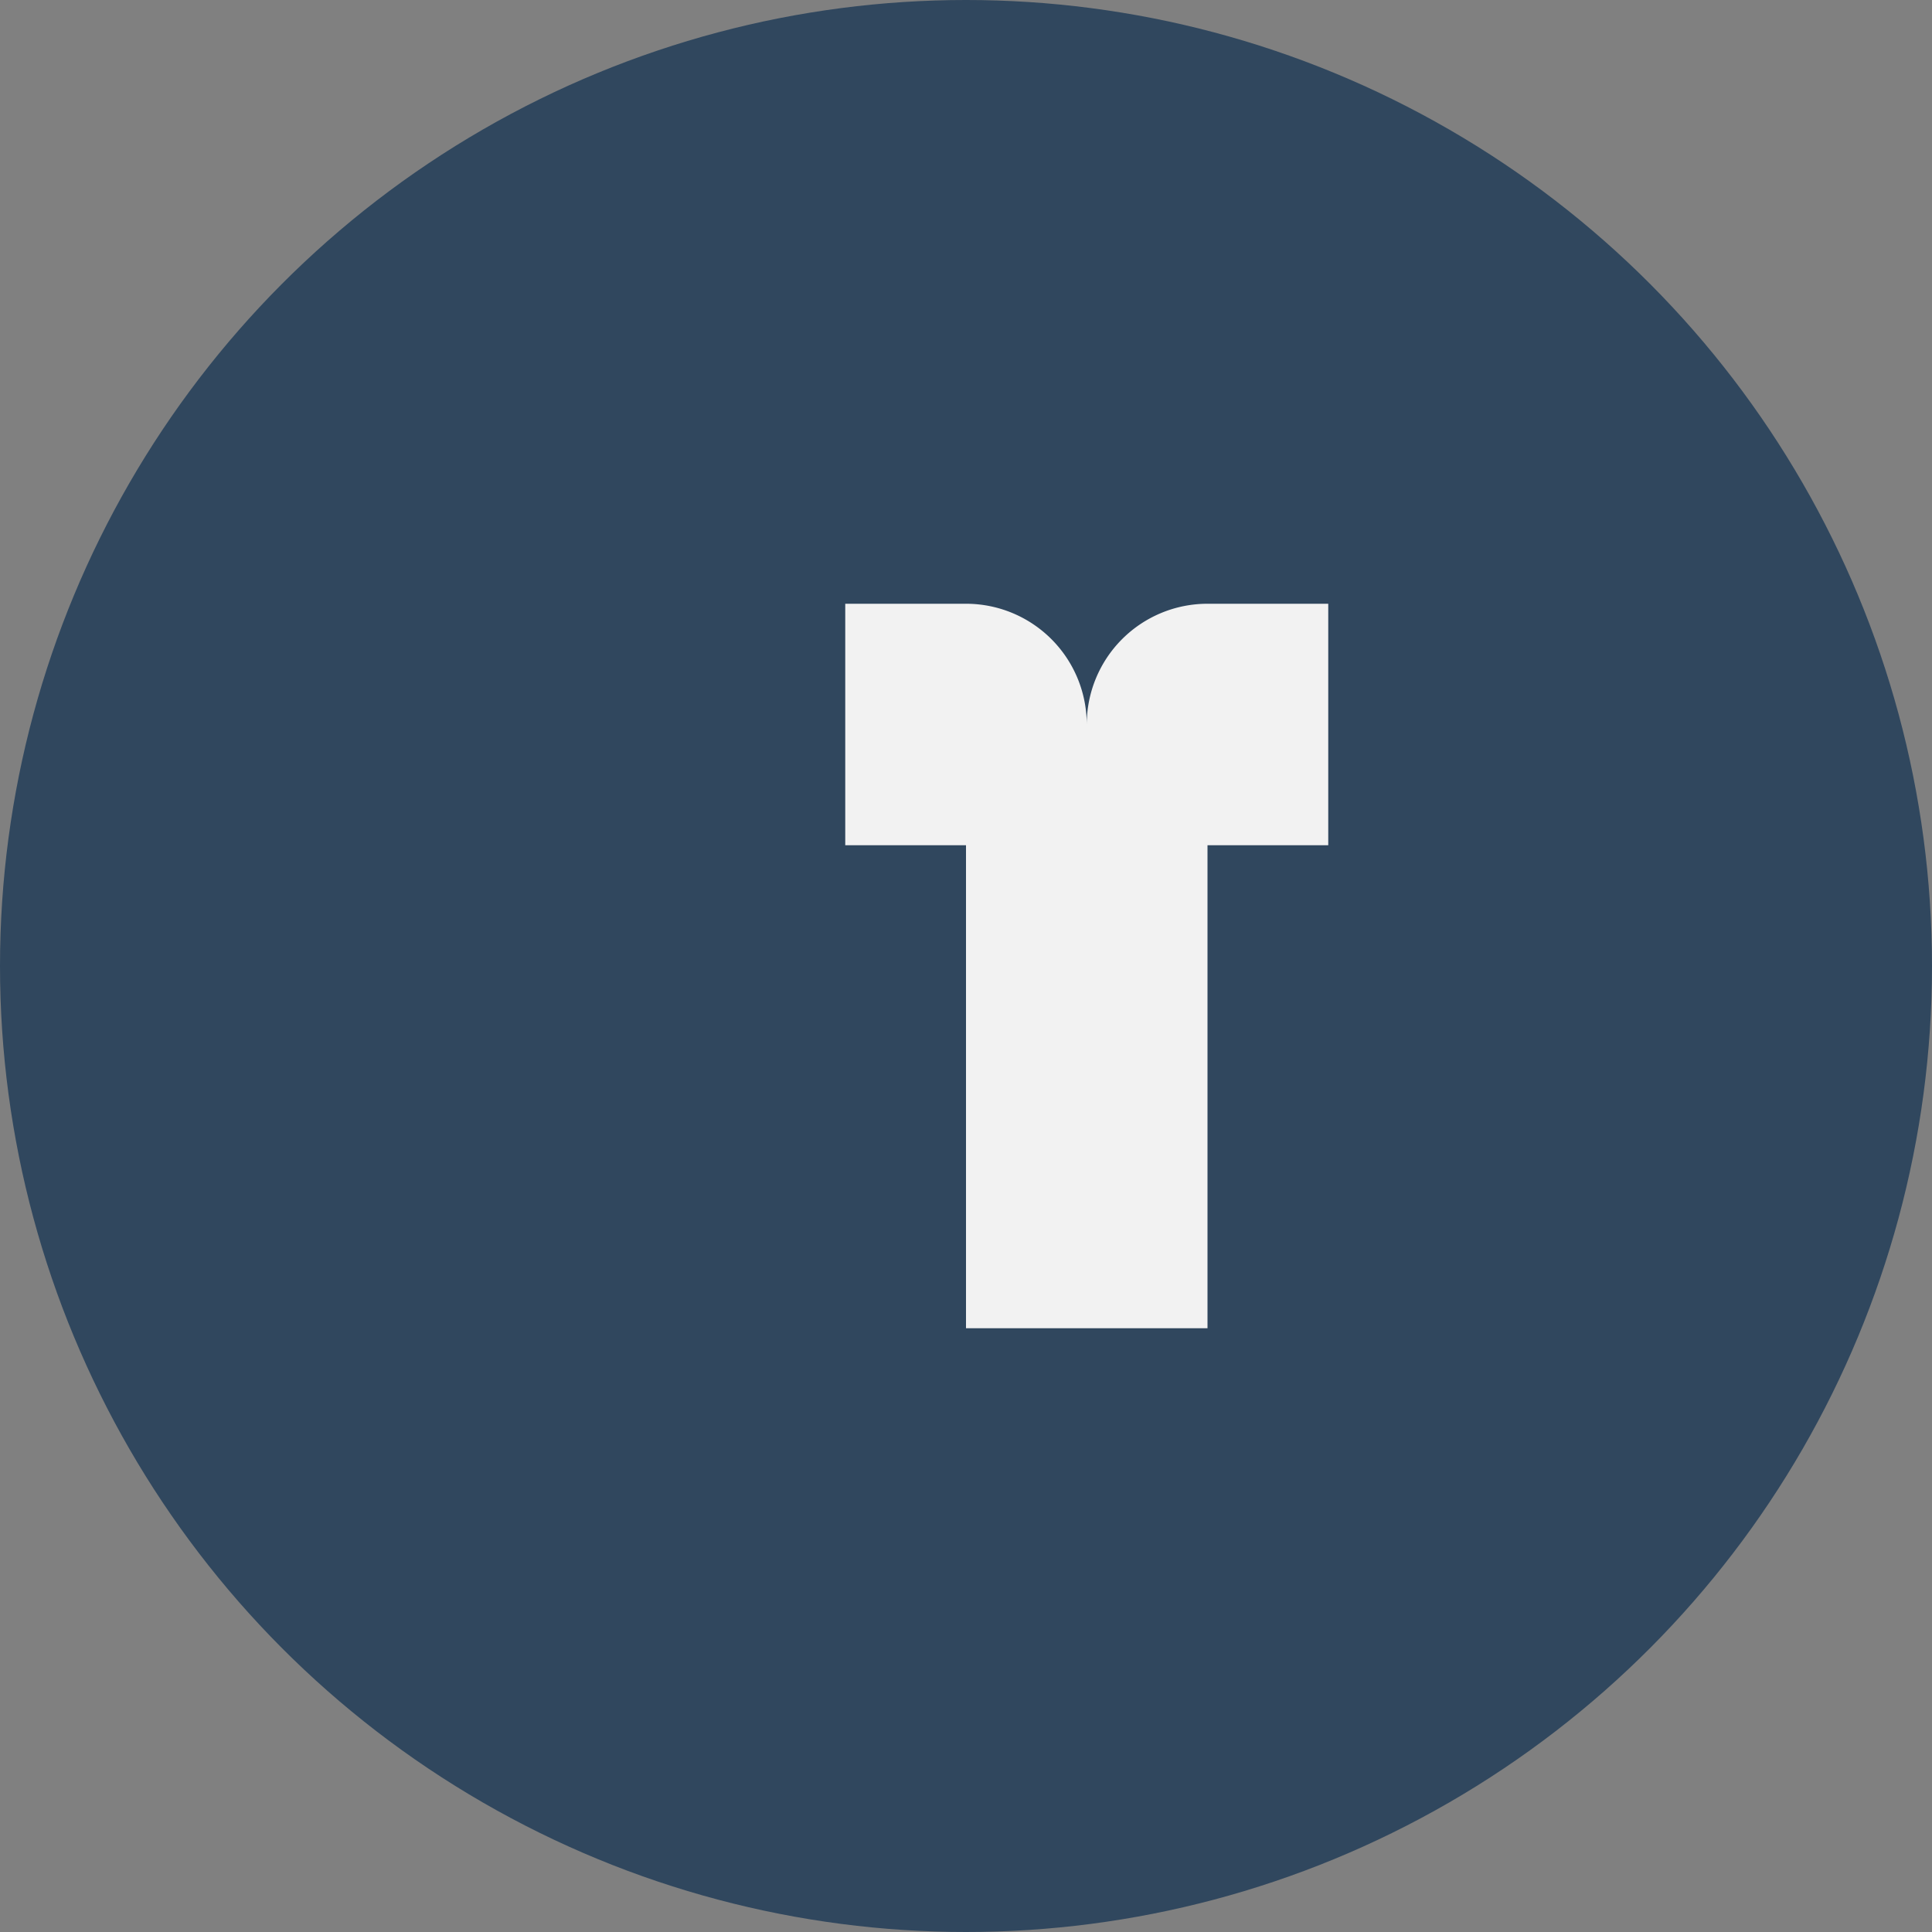
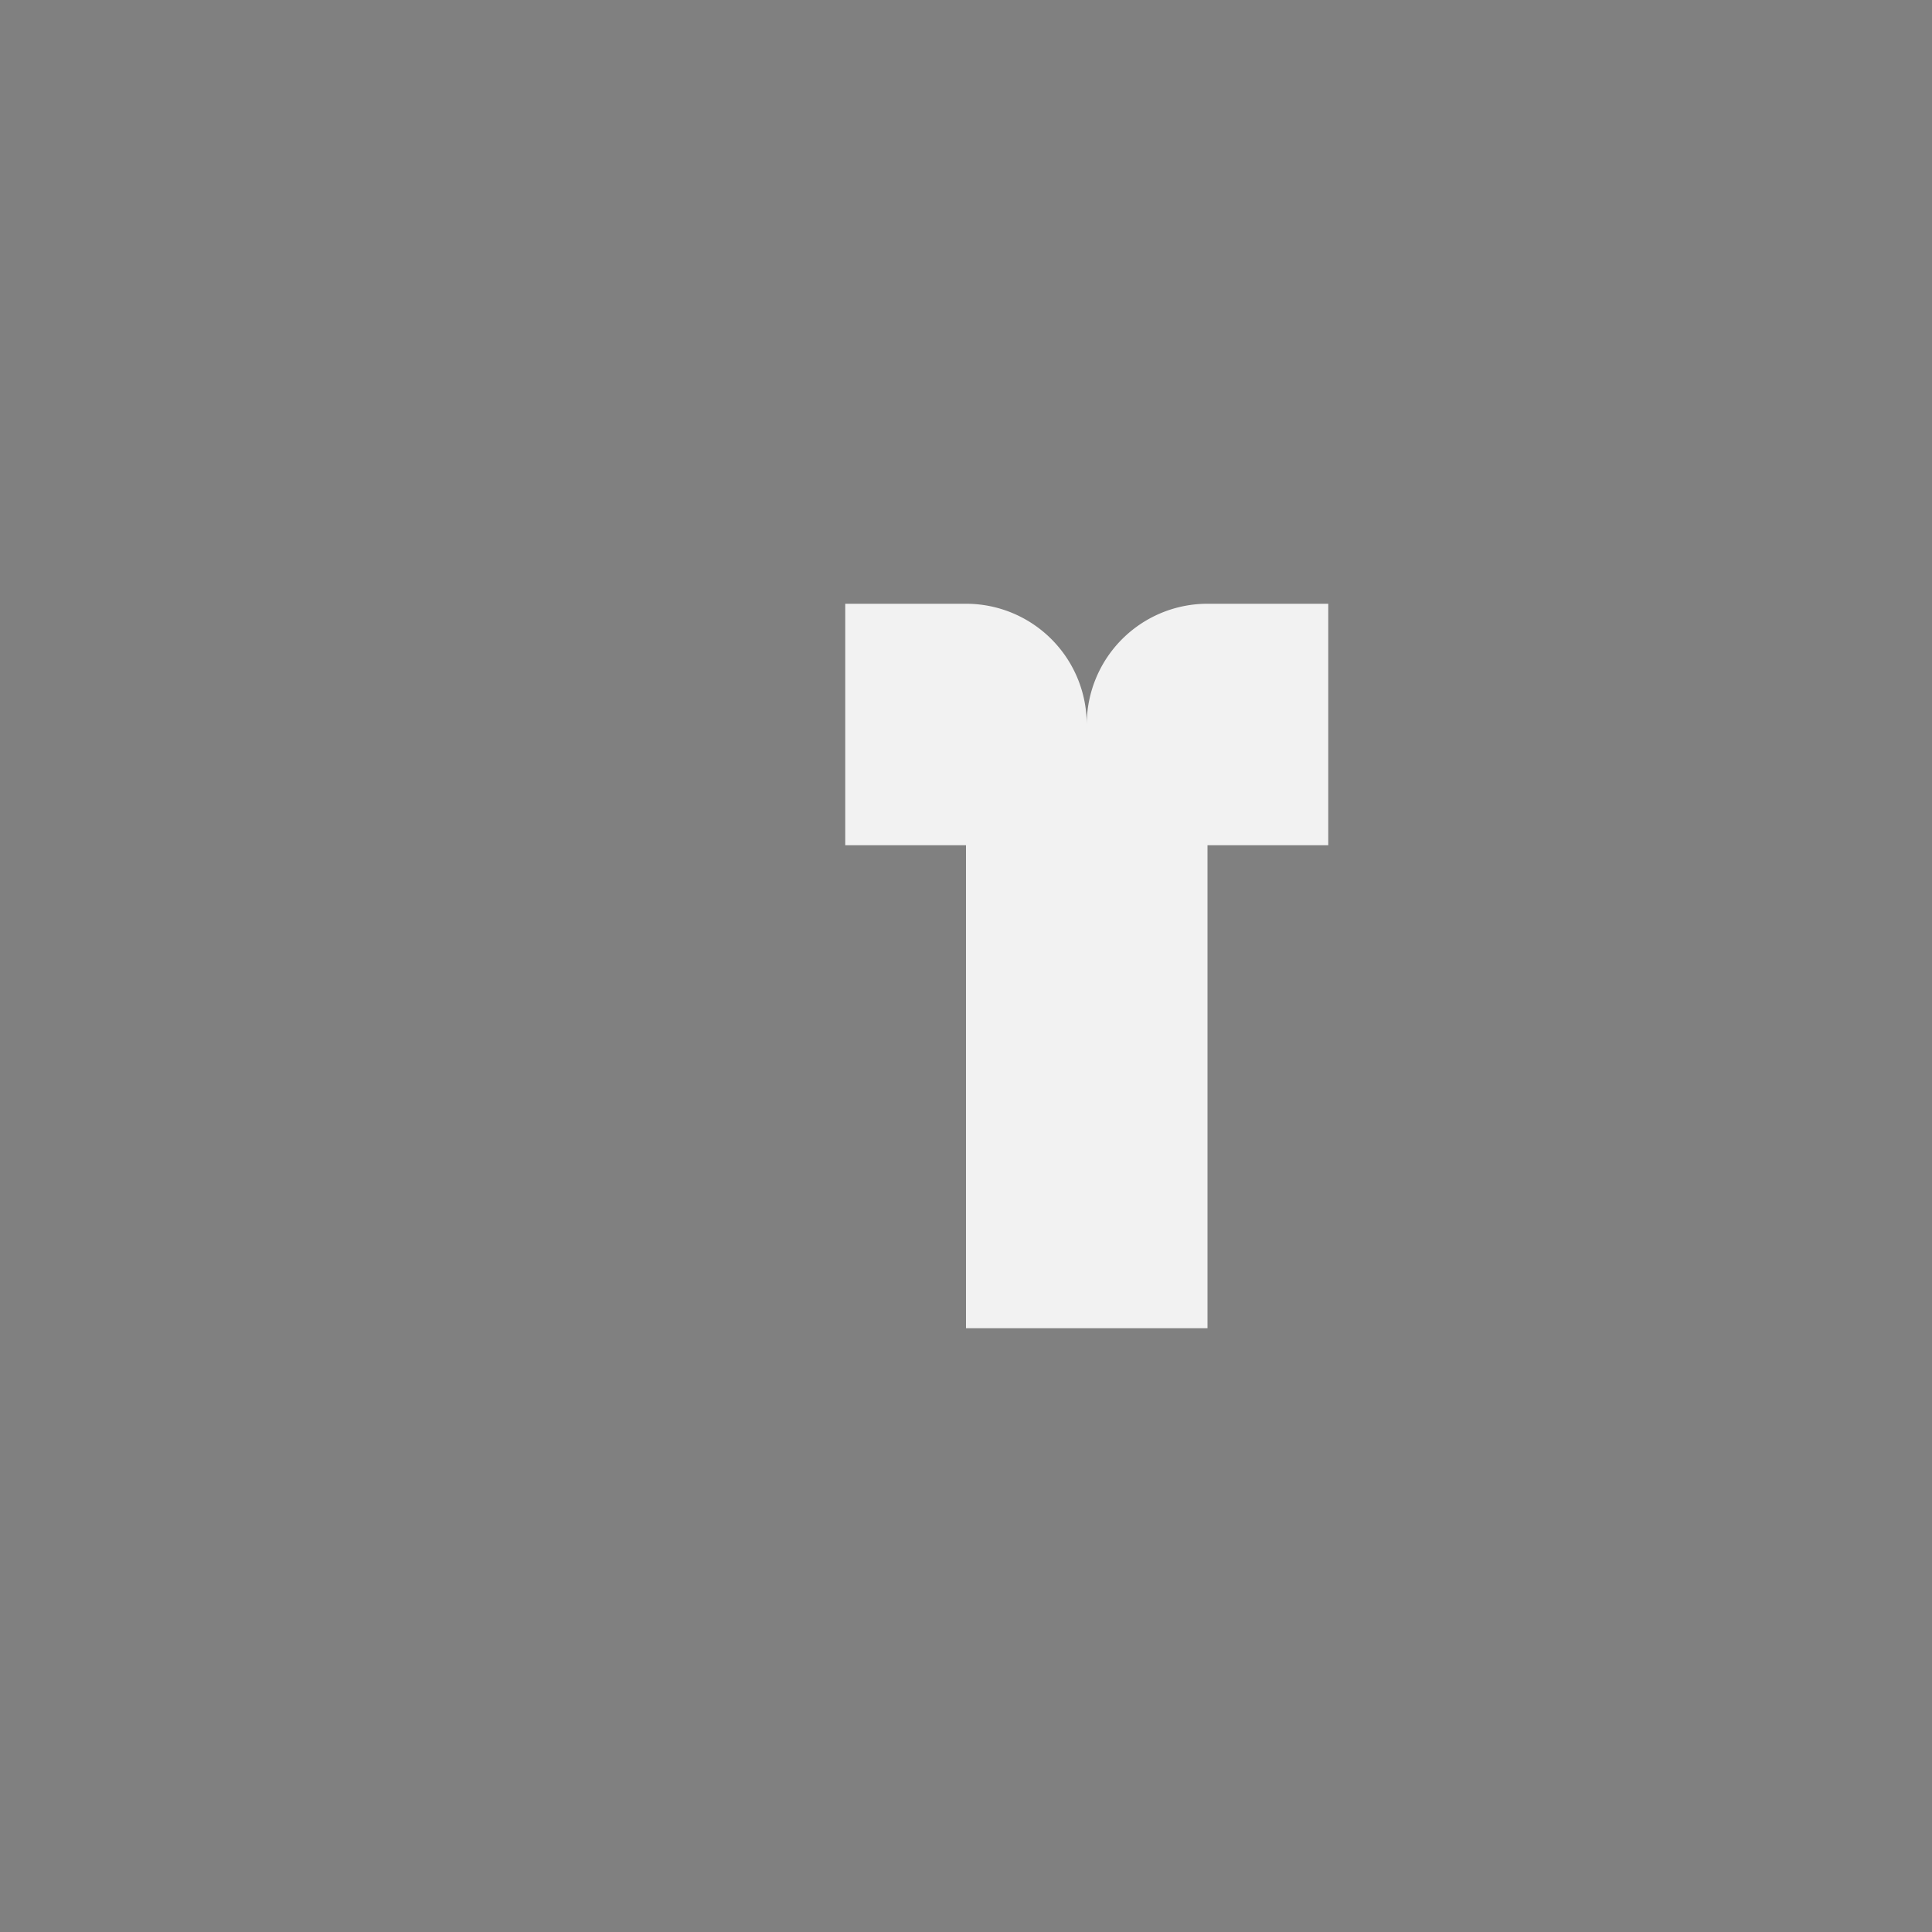
<svg xmlns="http://www.w3.org/2000/svg" width="32" height="32" viewBox="0 0 32 32">
  <rect x="0" y="0" width="32" height="32" fill="#808080" stroke="none" />
-   <circle cx="16" cy="16" r="16" fill="#30475E" />
  <path d="M18 14v-2a2 2 0 0 1 2-2h2v4h-2v8h-4v-8h-2v-4h2a2 2 0 0 1 2 2v2z" fill="#F2F2F2" />
</svg>